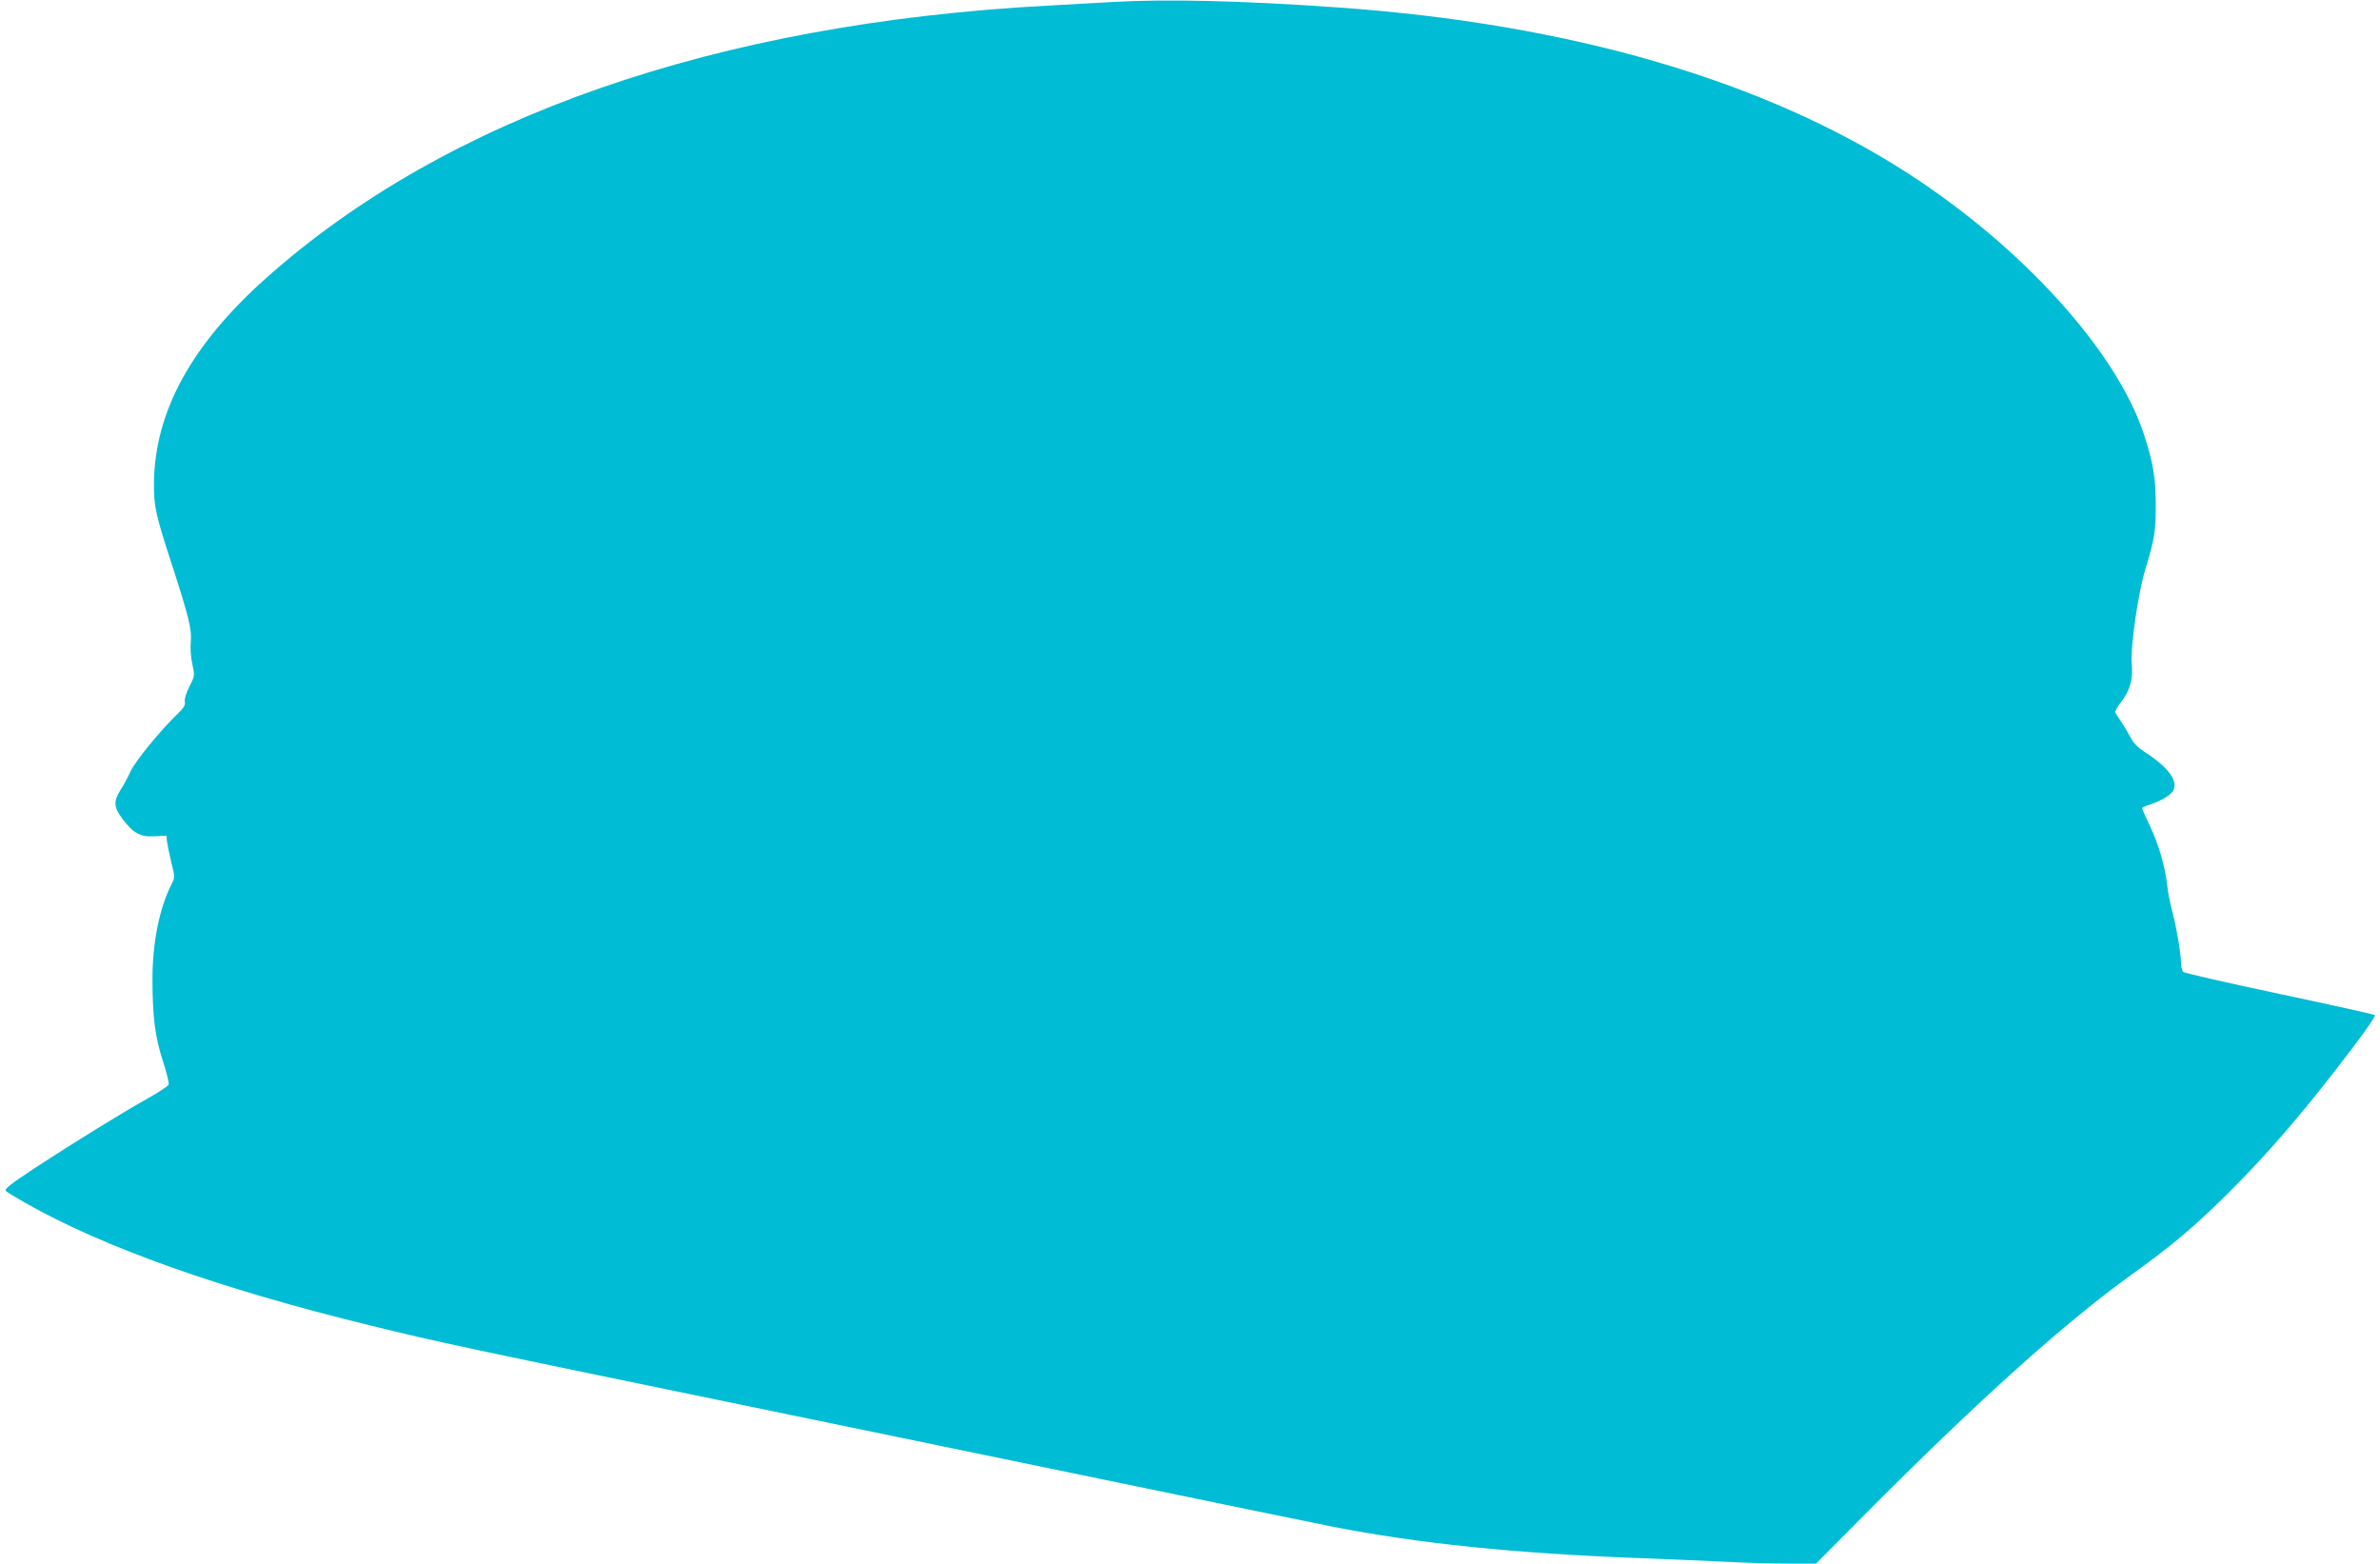
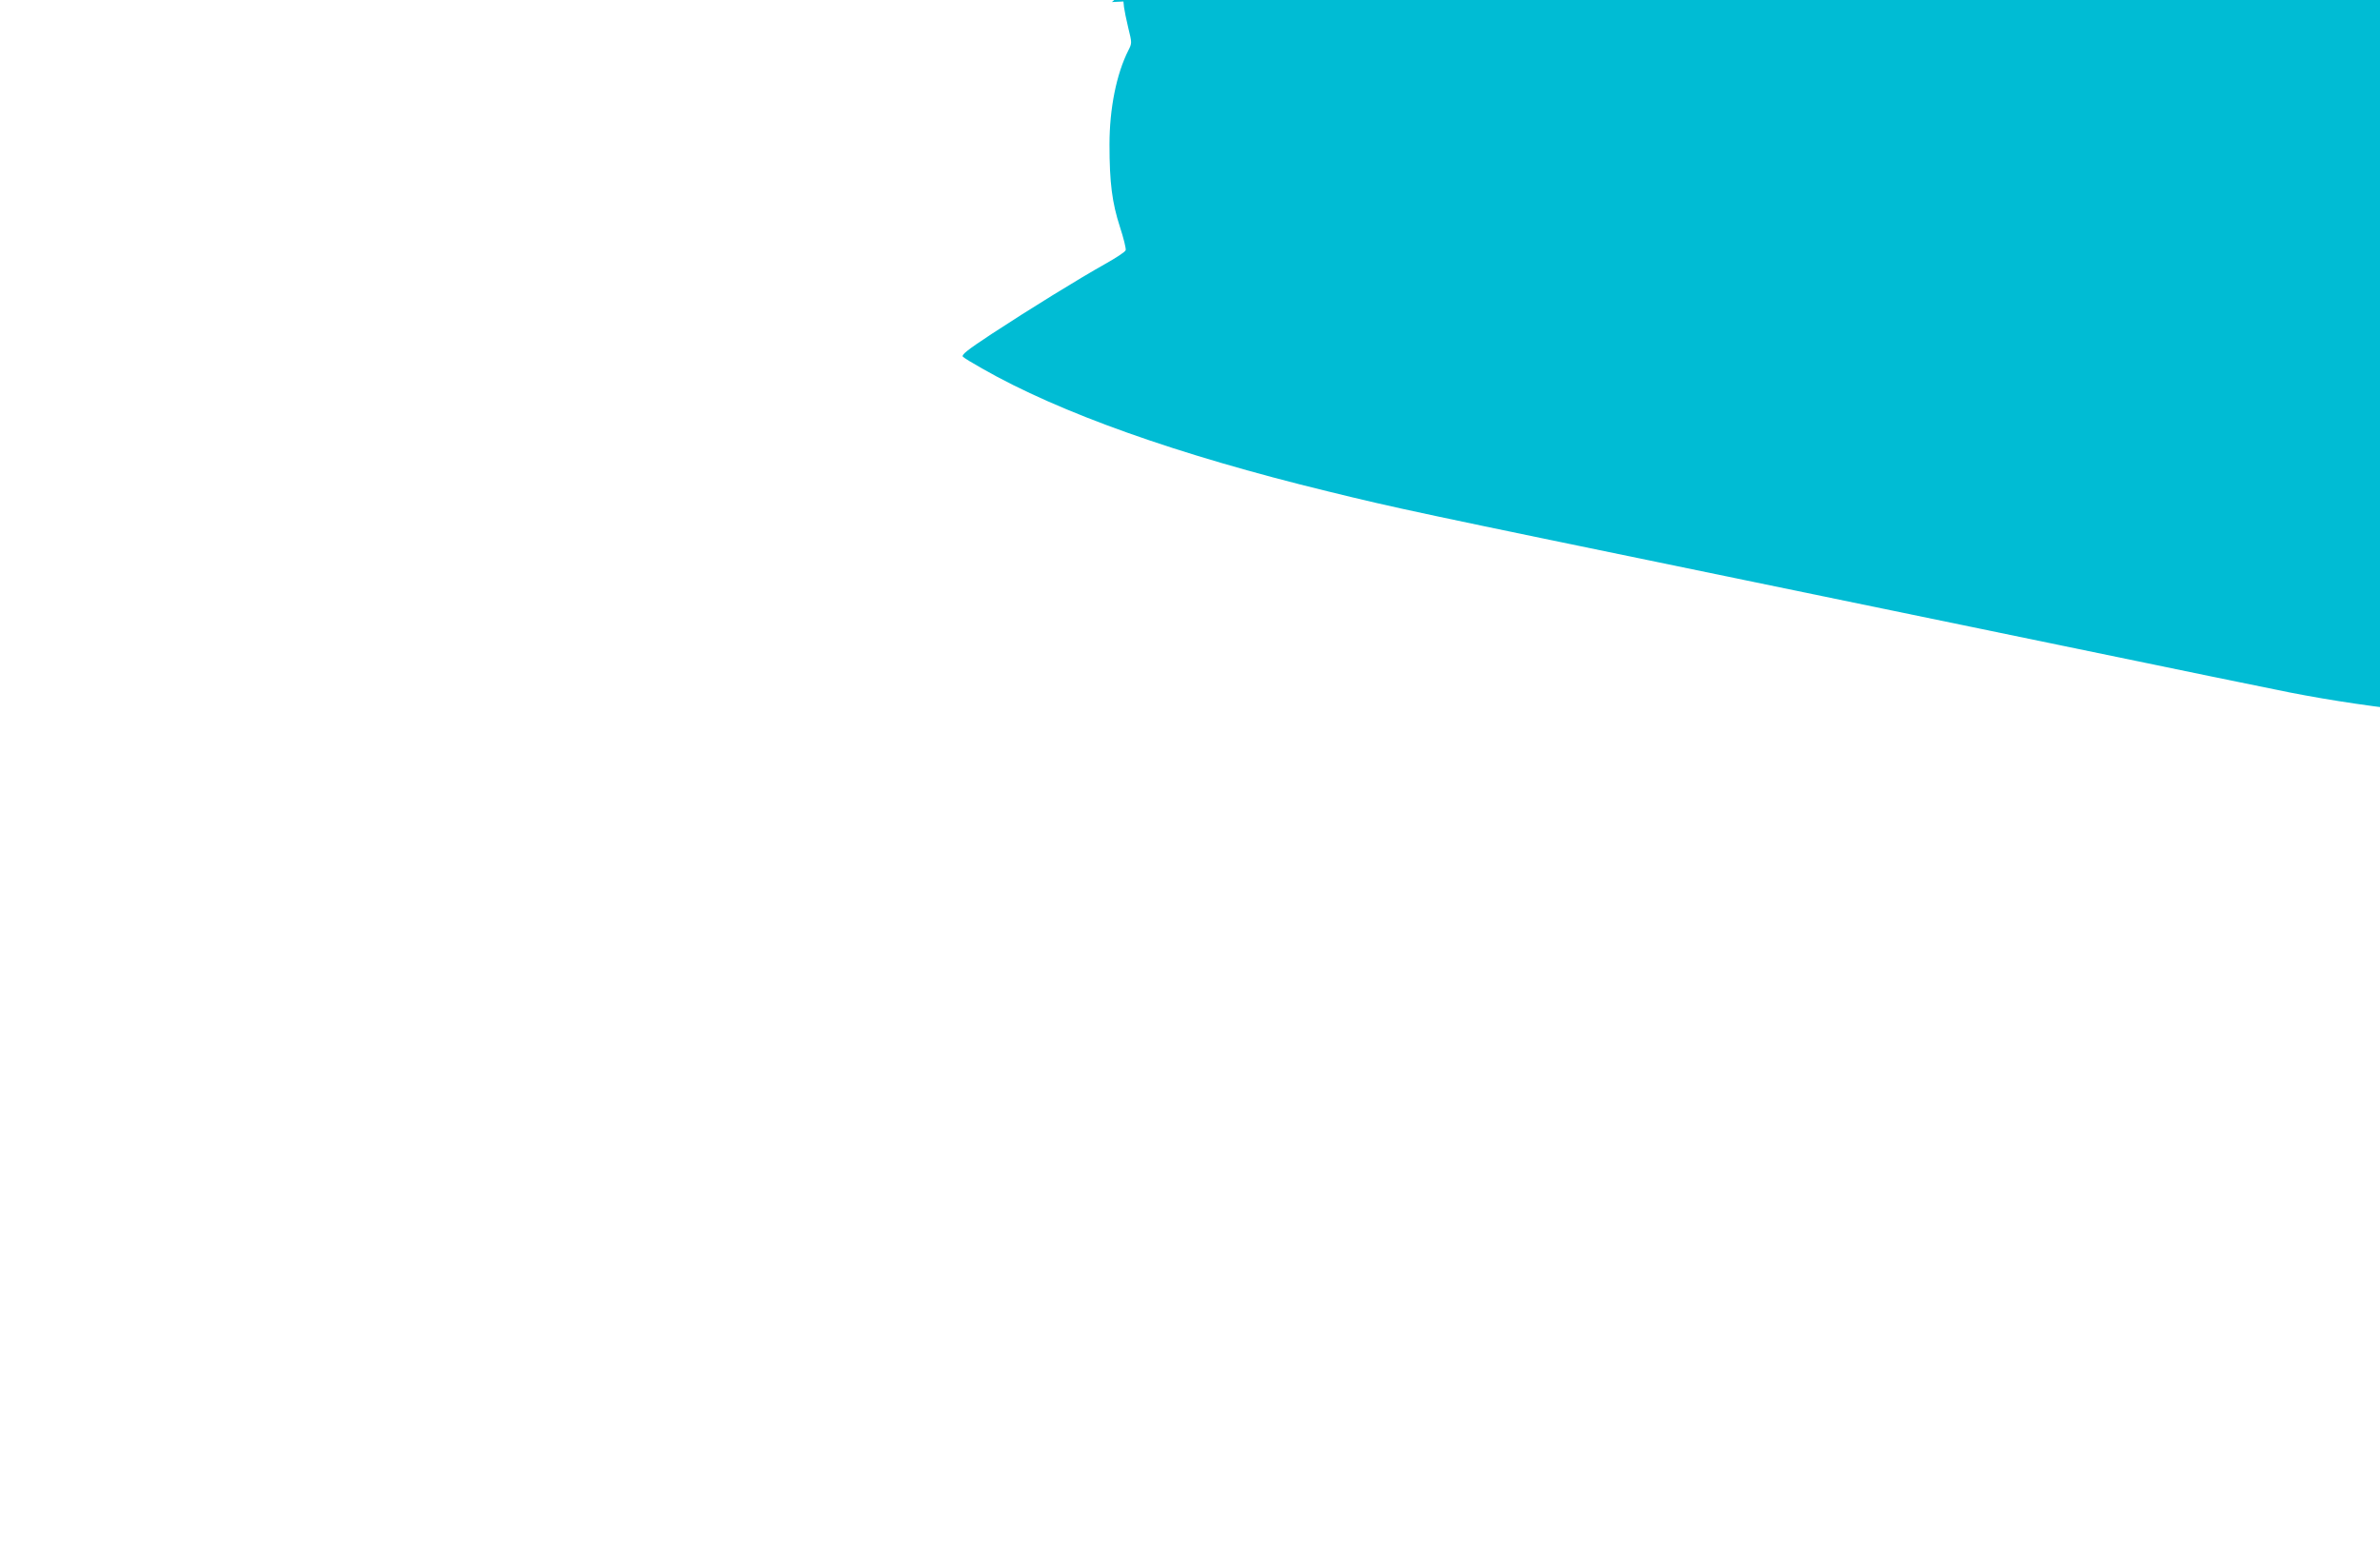
<svg xmlns="http://www.w3.org/2000/svg" version="1.0" width="1280pt" height="841pt" viewBox="0 0 1280 841" preserveAspectRatio="xMidYMid meet">
  <g transform="translate(0,841) scale(0.1,-0.1)" fill="#00bcd4" stroke="none">
-     <path d="M5980 8399 c-74 -4 -227 -13 -340 -19 -1790 -95 -3238 -600 -4209 -1466 -402 -358 -600 -720 -603 -1104 -1 -123 9 -169 98 -441 90 -278 107 -348 100 -414 -3 -28 0 -78 8 -115 14 -65 14 -65 -16 -124 -18 -36 -27 -67 -24 -80 4 -17 -5 -33 -40 -67 -92 -88 -227 -254 -252 -308 -14 -31 -38 -76 -54 -100 -39 -62 -36 -93 11 -156 58 -77 97 -98 174 -93 l62 3 3 -30 c2 -16 12 -67 23 -112 20 -81 20 -82 1 -120 -65 -128 -102 -315 -102 -507 0 -206 14 -313 56 -443 20 -61 34 -118 31 -126 -3 -9 -52 -41 -109 -73 -141 -79 -407 -243 -610 -376 -135 -89 -166 -114 -156 -124 7 -7 53 -35 103 -63 416 -238 1051 -464 1860 -661 371 -91 441 -106 2255 -480 344 -71 1107 -229 1695 -350 589 -122 1138 -235 1220 -251 464 -91 981 -144 1640 -169 160 -6 373 -15 475 -20 102 -6 253 -10 336 -10 l151 0 254 256 c612 616 1081 1038 1445 1300 215 154 336 257 514 433 228 227 425 457 686 803 63 83 111 154 107 158 -4 4 -235 55 -513 114 -278 59 -511 112 -517 118 -7 6 -13 27 -13 47 0 50 -26 202 -49 286 -10 39 -22 97 -25 130 -11 101 -45 220 -92 319 -24 51 -44 96 -44 99 0 3 17 11 38 18 62 20 111 48 128 74 33 50 -23 128 -151 210 -37 24 -62 49 -76 78 -12 23 -34 60 -49 82 -14 22 -30 45 -33 51 -4 7 9 31 28 55 50 64 68 123 60 206 -9 88 35 392 75 518 46 149 55 202 54 345 -1 147 -15 226 -65 378 -147 442 -646 996 -1259 1394 -776 504 -1823 810 -3075 898 -527 37 -926 46 -1215 29z" />
+     <path d="M5980 8399 l62 3 3 -30 c2 -16 12 -67 23 -112 20 -81 20 -82 1 -120 -65 -128 -102 -315 -102 -507 0 -206 14 -313 56 -443 20 -61 34 -118 31 -126 -3 -9 -52 -41 -109 -73 -141 -79 -407 -243 -610 -376 -135 -89 -166 -114 -156 -124 7 -7 53 -35 103 -63 416 -238 1051 -464 1860 -661 371 -91 441 -106 2255 -480 344 -71 1107 -229 1695 -350 589 -122 1138 -235 1220 -251 464 -91 981 -144 1640 -169 160 -6 373 -15 475 -20 102 -6 253 -10 336 -10 l151 0 254 256 c612 616 1081 1038 1445 1300 215 154 336 257 514 433 228 227 425 457 686 803 63 83 111 154 107 158 -4 4 -235 55 -513 114 -278 59 -511 112 -517 118 -7 6 -13 27 -13 47 0 50 -26 202 -49 286 -10 39 -22 97 -25 130 -11 101 -45 220 -92 319 -24 51 -44 96 -44 99 0 3 17 11 38 18 62 20 111 48 128 74 33 50 -23 128 -151 210 -37 24 -62 49 -76 78 -12 23 -34 60 -49 82 -14 22 -30 45 -33 51 -4 7 9 31 28 55 50 64 68 123 60 206 -9 88 35 392 75 518 46 149 55 202 54 345 -1 147 -15 226 -65 378 -147 442 -646 996 -1259 1394 -776 504 -1823 810 -3075 898 -527 37 -926 46 -1215 29z" />
  </g>
</svg>